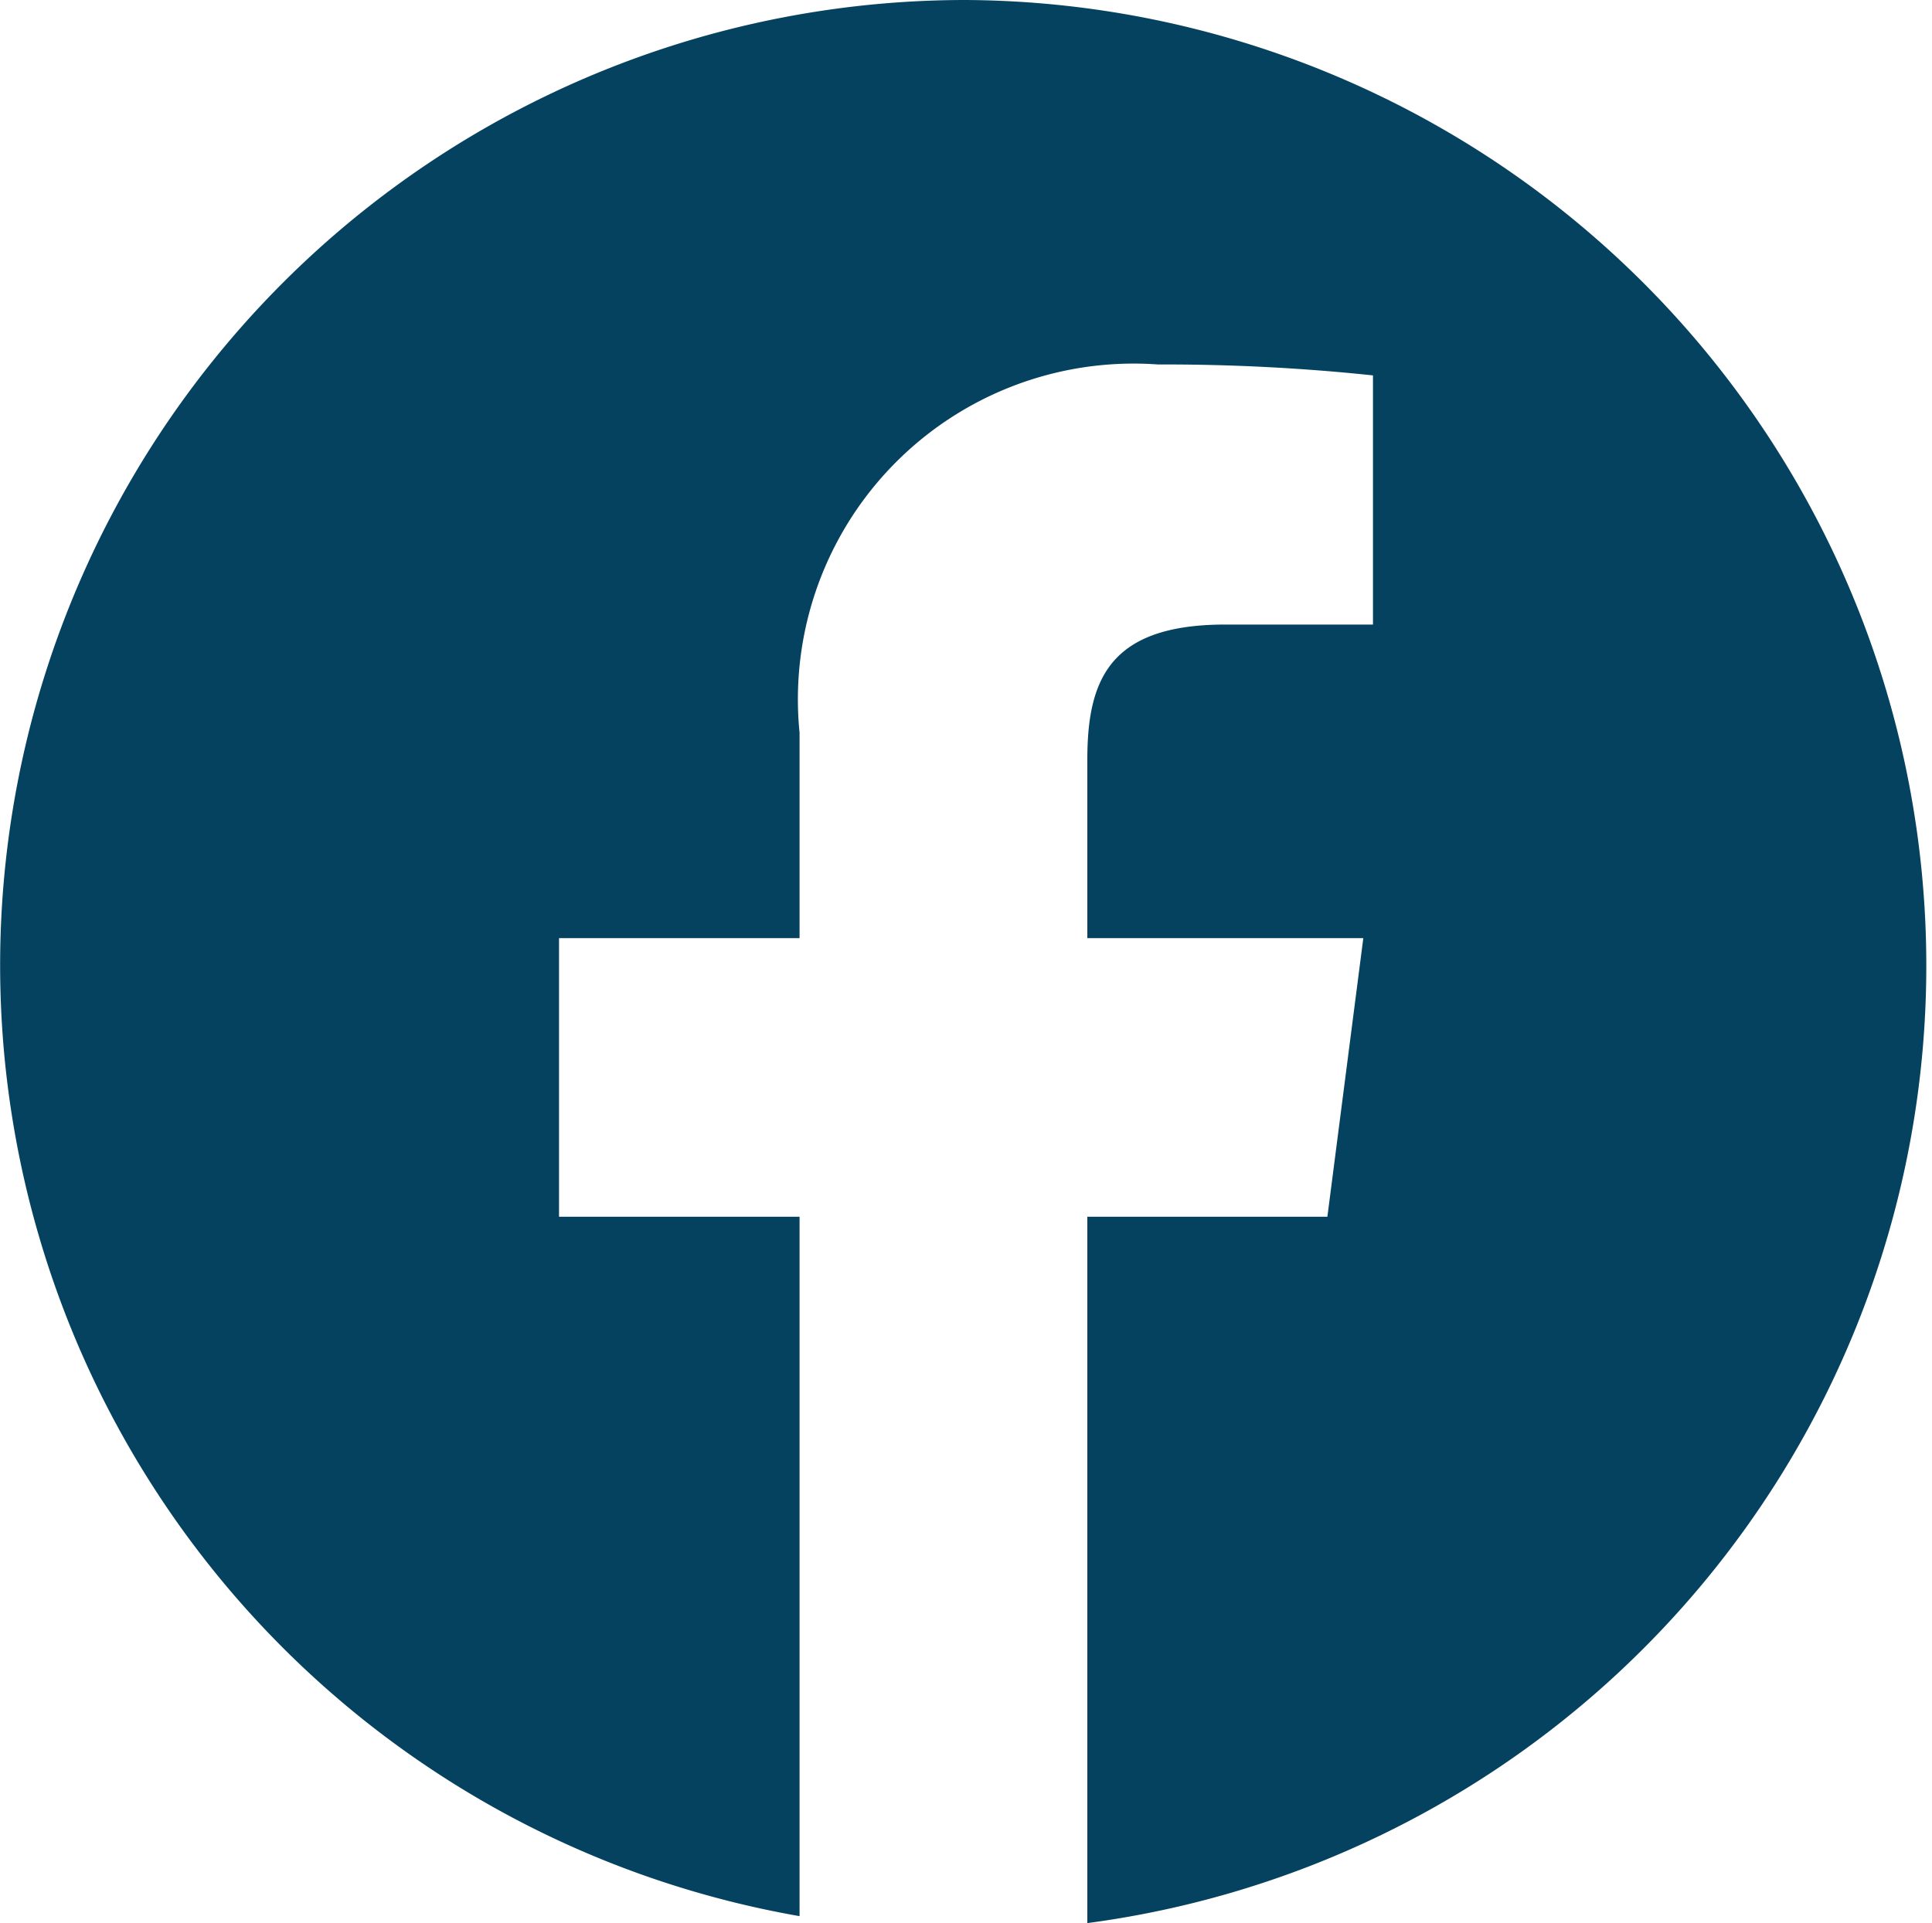
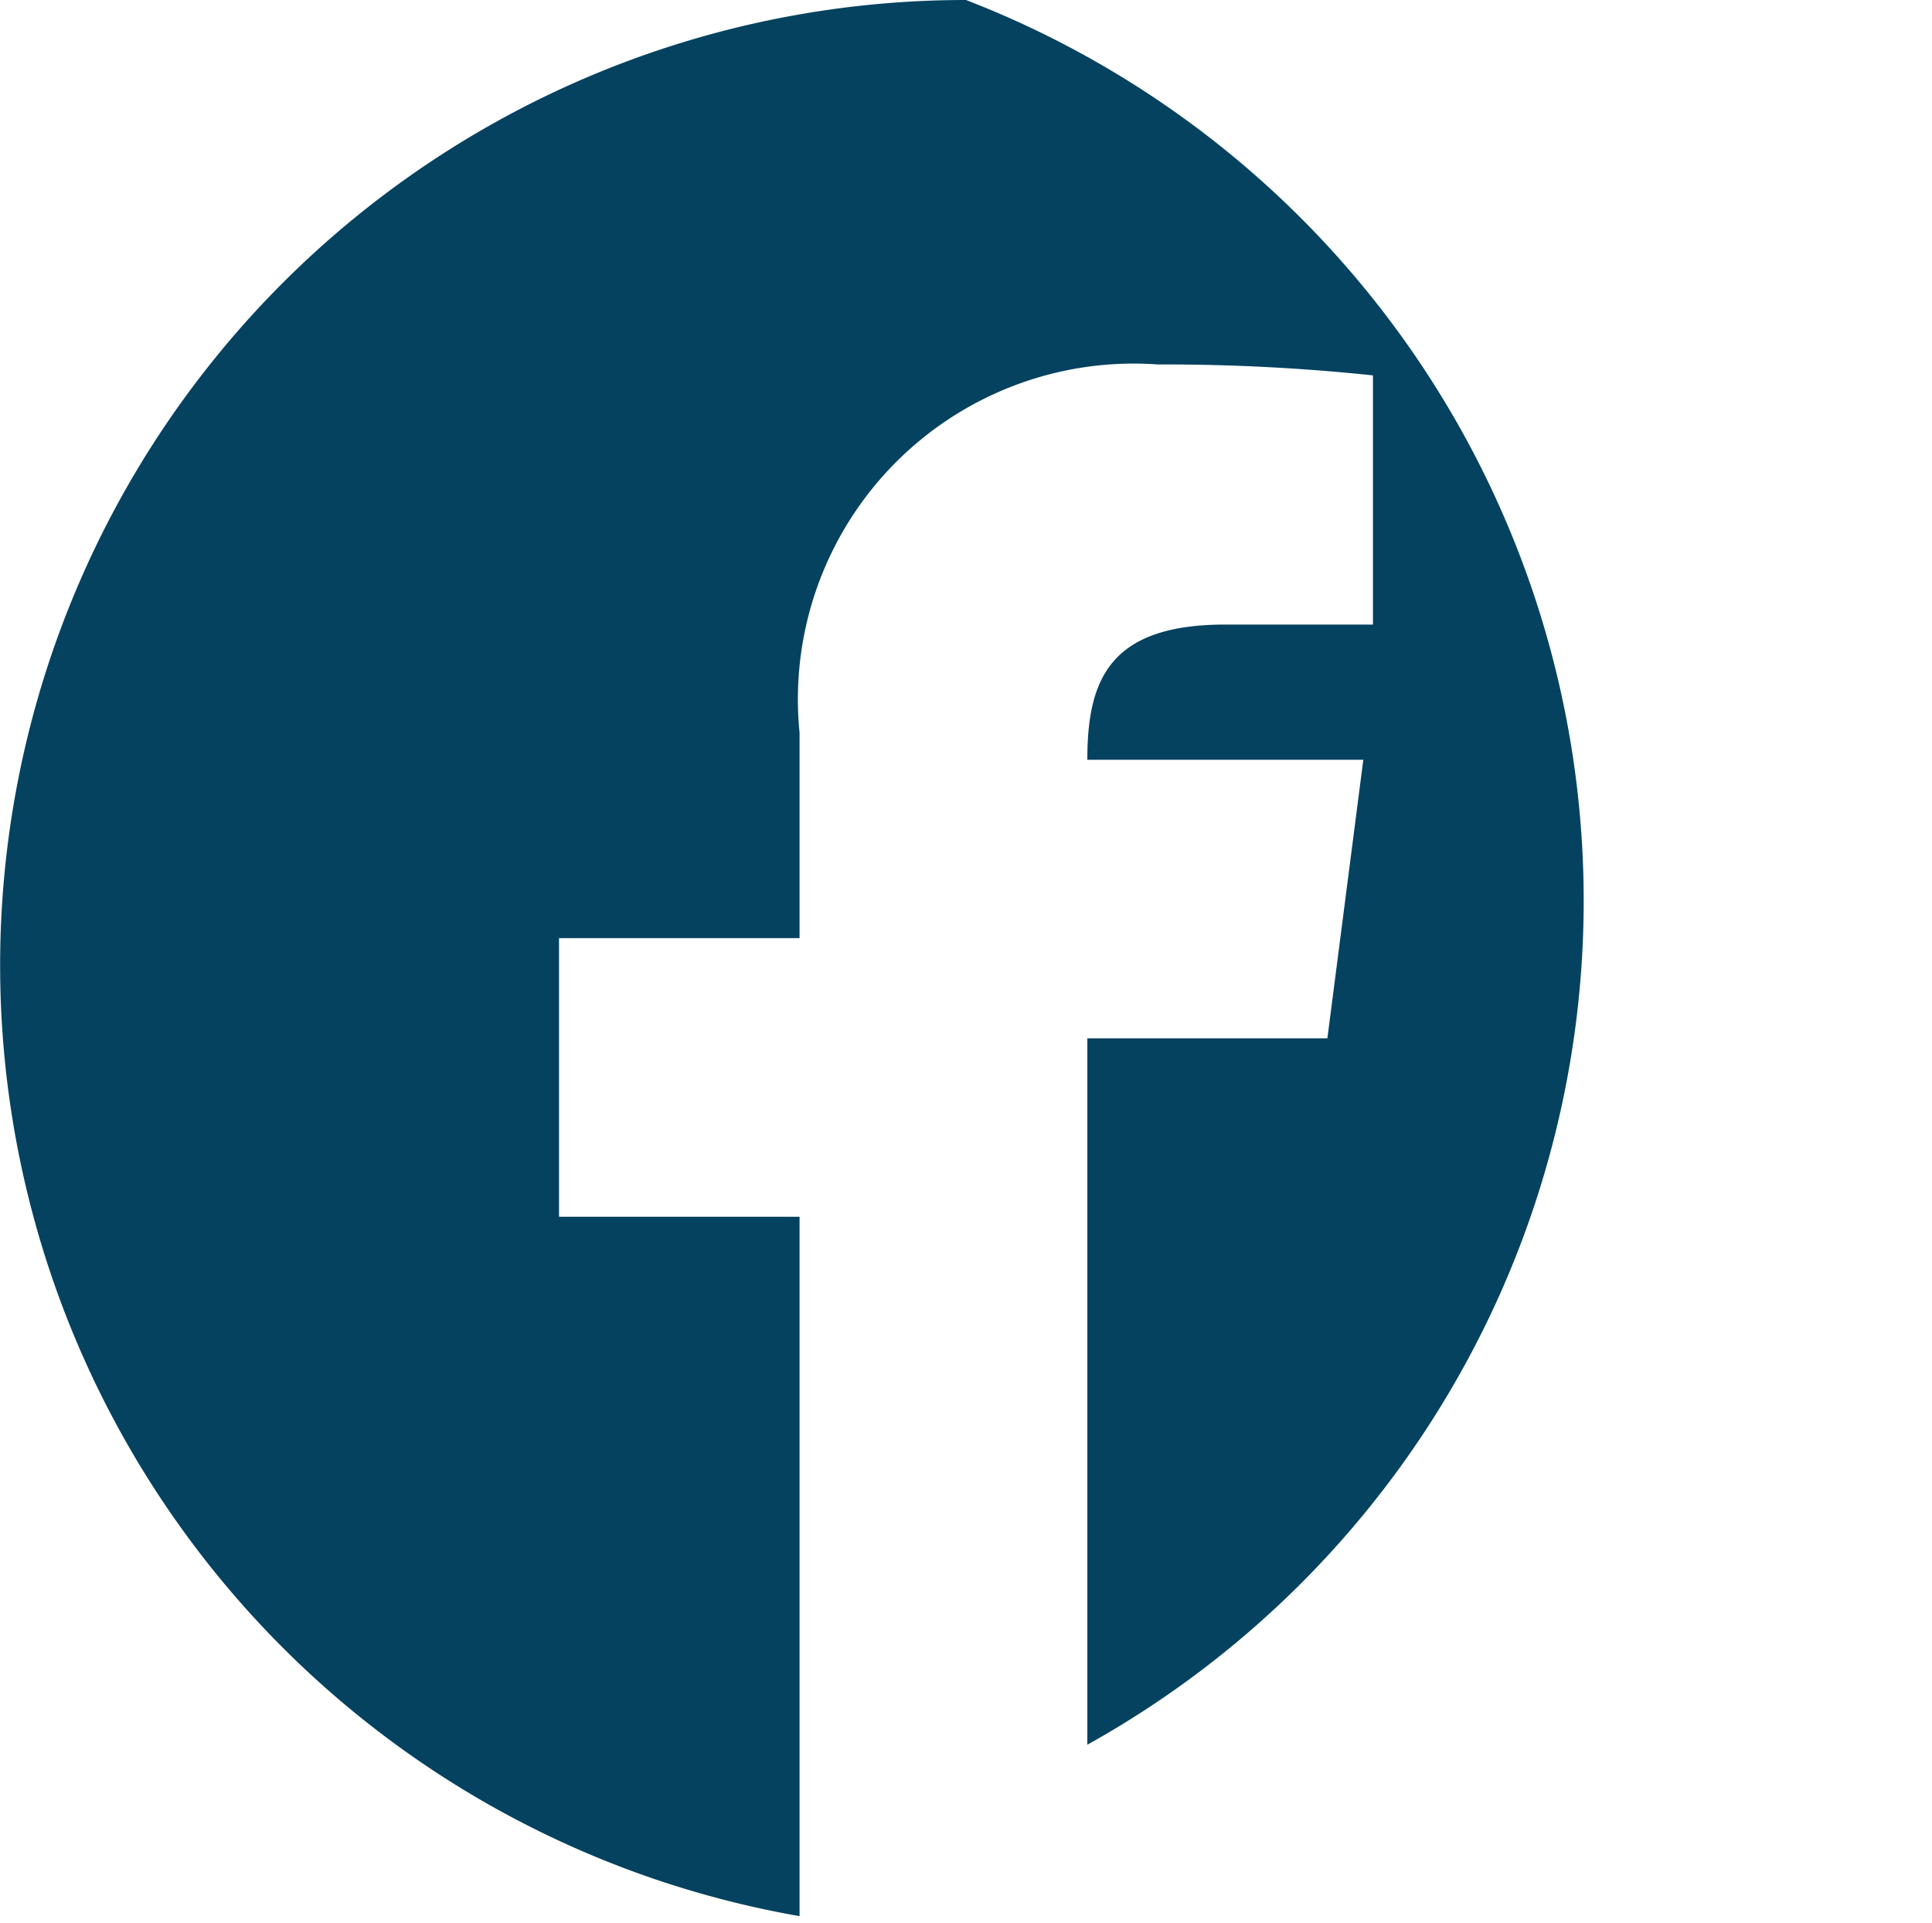
<svg xmlns="http://www.w3.org/2000/svg" width="20" height="19.913" viewBox="0 0 20 19.913">
-   <path d="M10 .044a9.995 9.995 0 0 0-1.723 19.841v-7.242h-2.49V9.758h2.49V7.631a3.476 3.476 0 0 1 3.711-3.813 20.52 20.52 0 0 1 2.225.113v2.58h-1.527c-1.2 0-1.43.569-1.43 1.4v1.847h2.857l-.372 2.885h-2.485v7.314A10 10 0 0 0 10 .044" transform="translate(0 -.044)" style="fill:#044260" />
+   <path d="M10 .044a9.995 9.995 0 0 0-1.723 19.841v-7.242h-2.49V9.758h2.49V7.631a3.476 3.476 0 0 1 3.711-3.813 20.52 20.52 0 0 1 2.225.113v2.58h-1.527c-1.2 0-1.43.569-1.43 1.4h2.857l-.372 2.885h-2.485v7.314A10 10 0 0 0 10 .044" transform="translate(0 -.044)" style="fill:#044260" />
</svg>